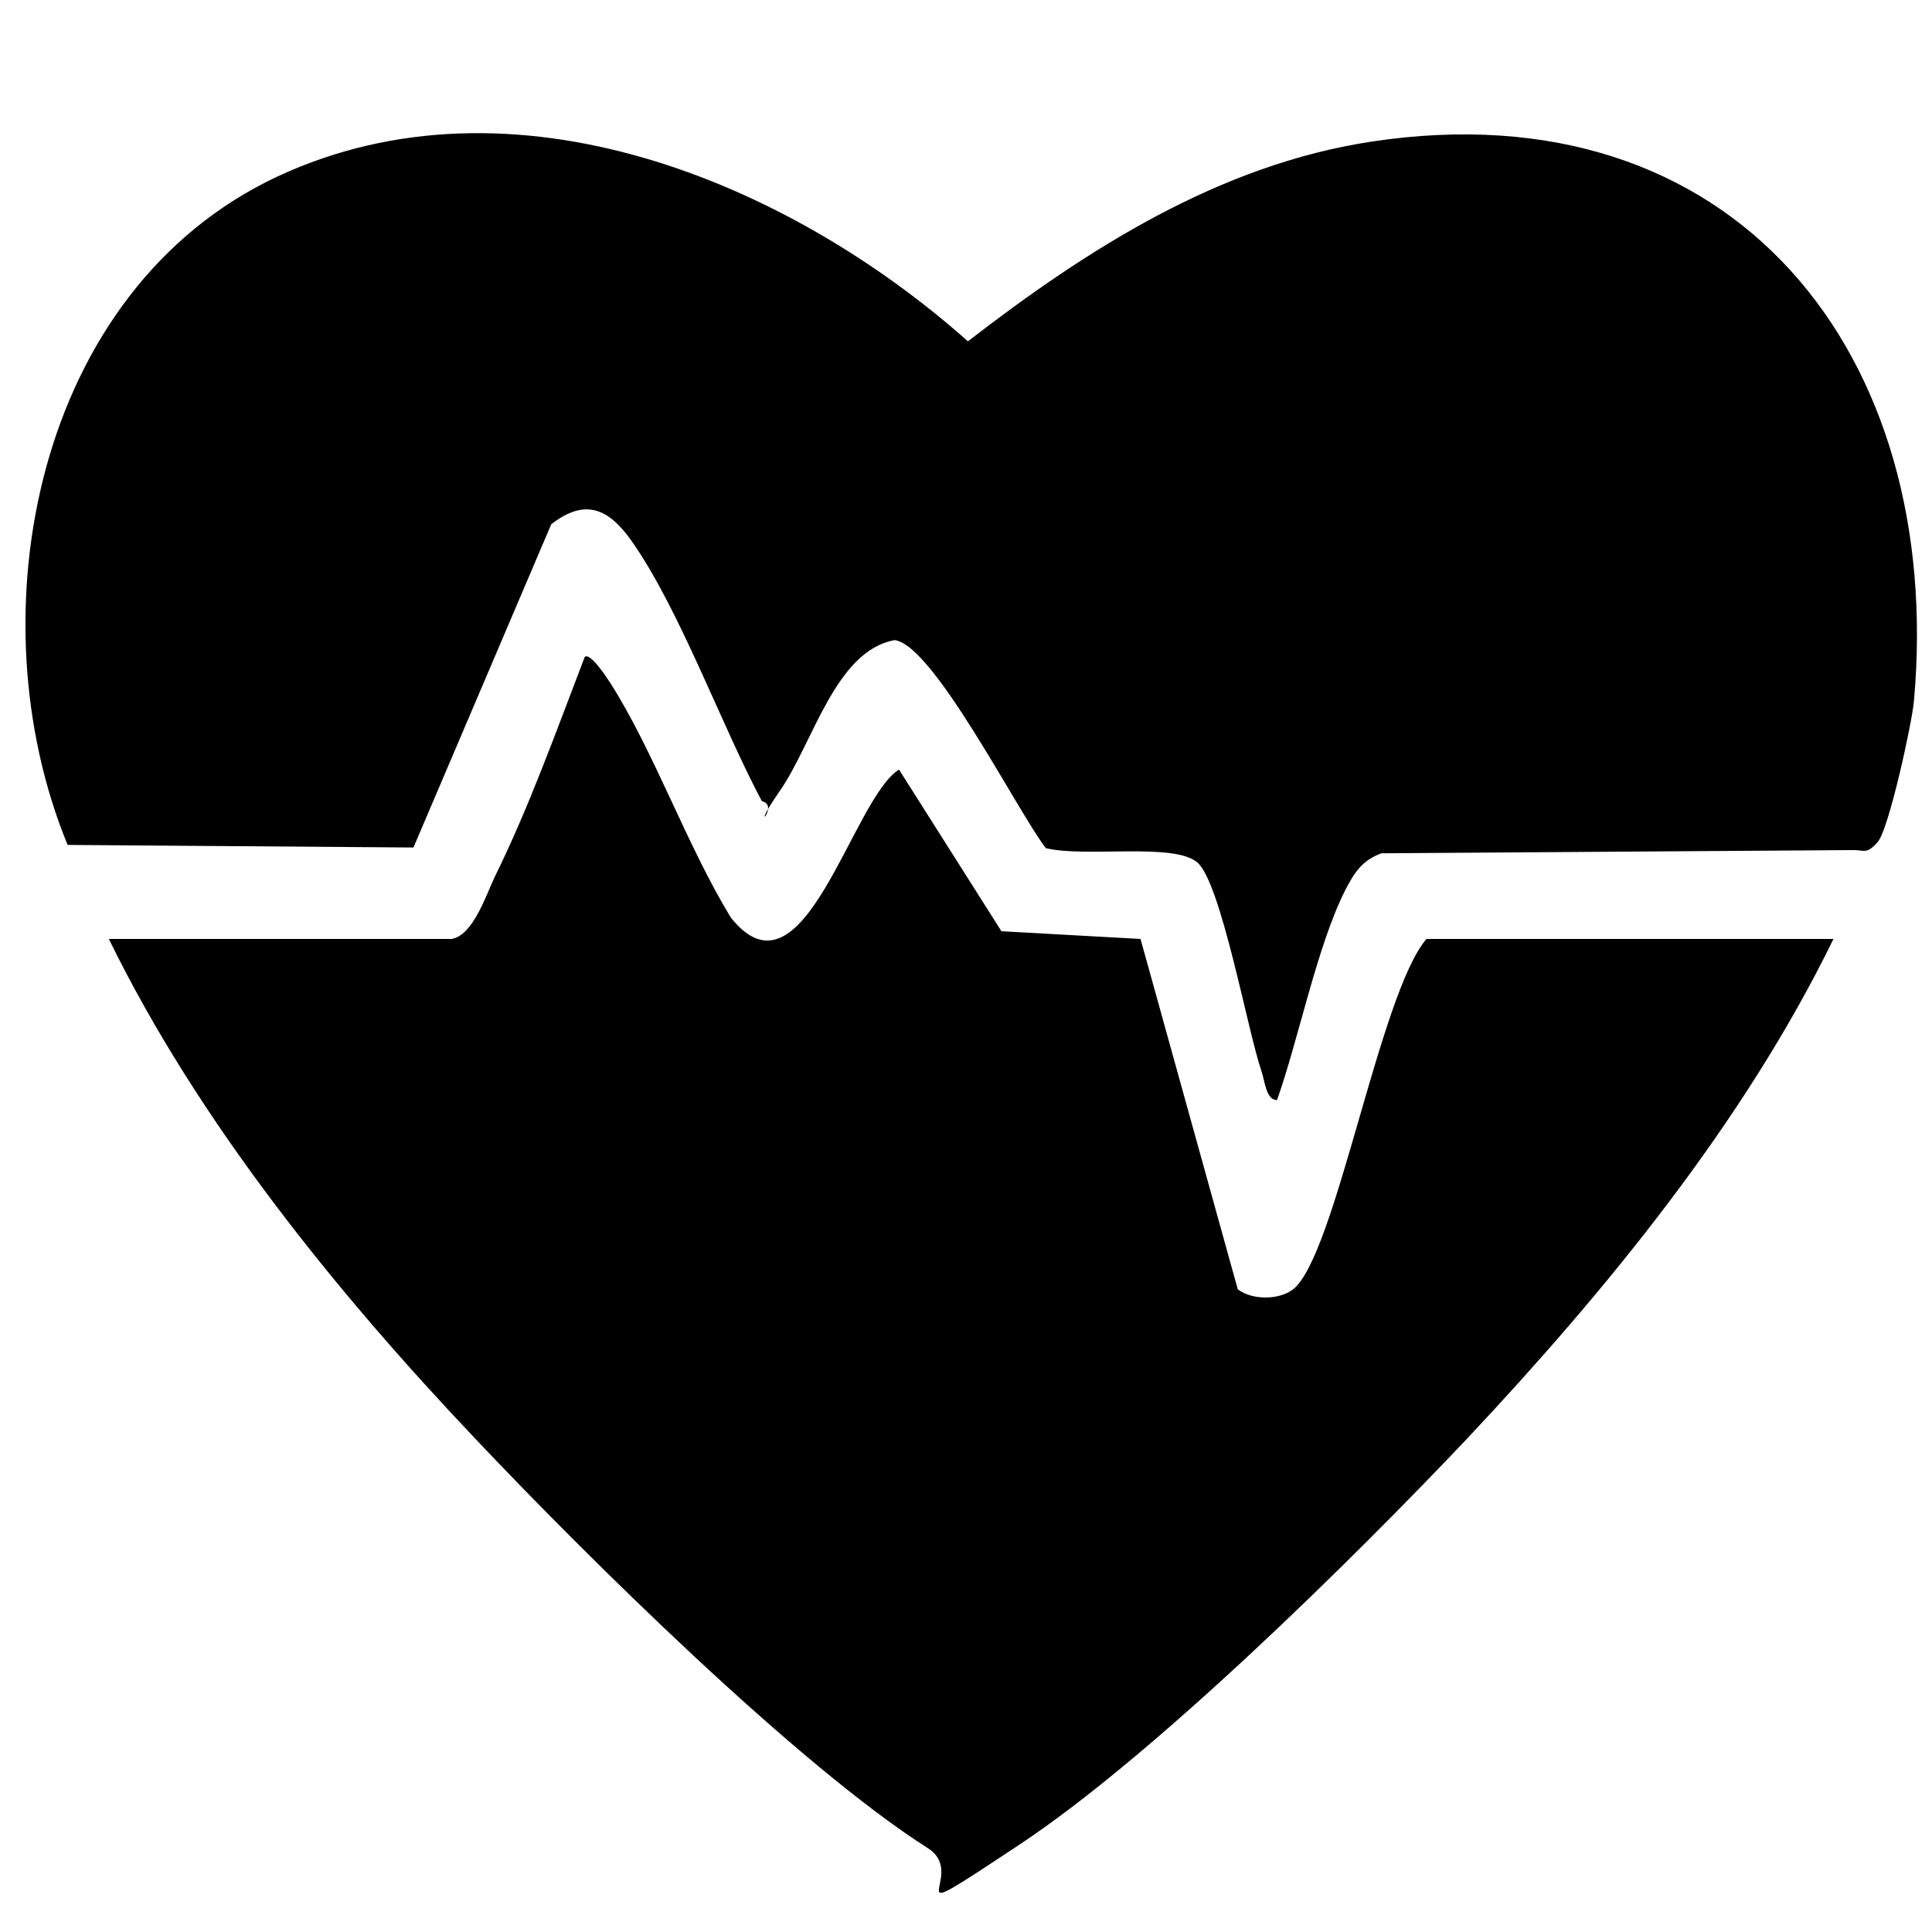
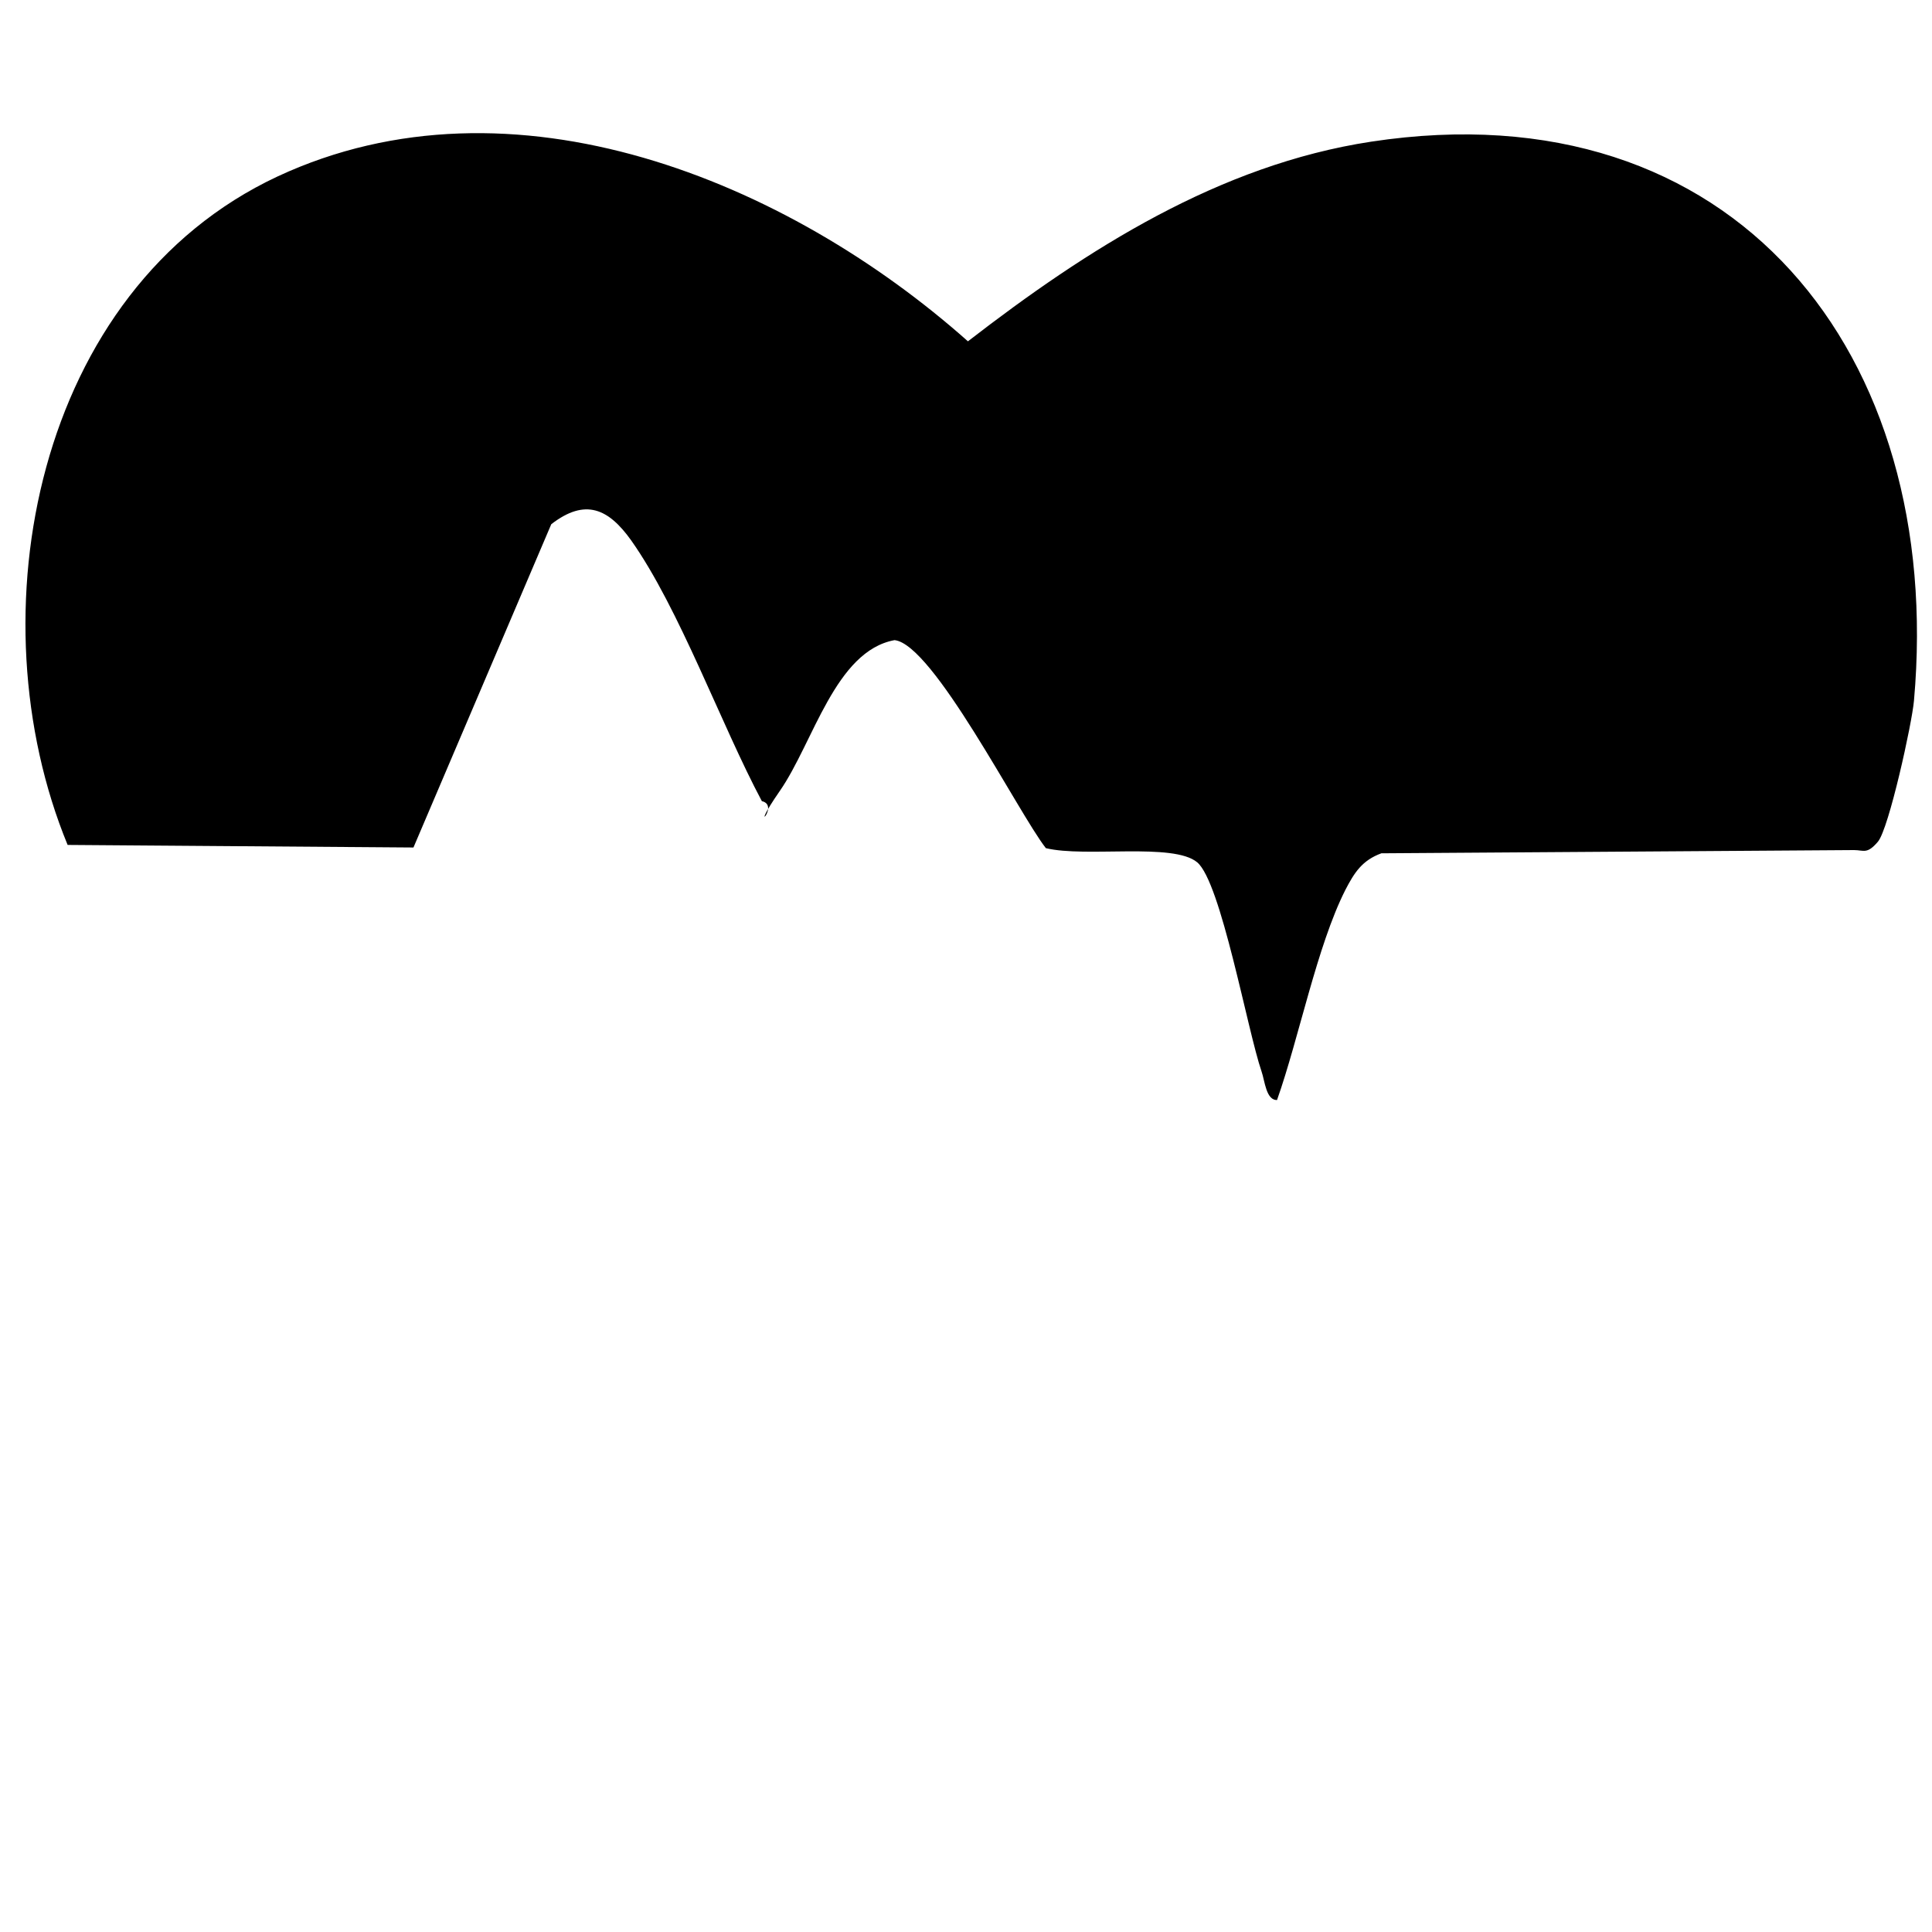
<svg xmlns="http://www.w3.org/2000/svg" id="Laag_1" viewBox="0 0 300 300">
  <path d="M198.4,170.8c-1.8.2-2-3-2.5-4.4-2.2-6.4-6.3-29.4-10-32.5s-17.3-.7-23.5-2.2c-4.3-5.5-17.5-31.7-23.5-32.3-9.2,1.7-12.6,15.9-17.8,23.4s.2,2.3-2.8,1.6c-6.3-11.8-12.8-29.9-20.3-40.5-3.5-4.9-7.1-6.6-12.4-2.5l-21.4,50.2-53.7-.4C-4.2,95.5,5.5,45,43.1,27.4c36.5-17,79.2.7,107.2,25.6,18.5-14.3,39-27.4,62.6-31,56.5-8.6,89.1,33,84.3,86.8-.3,3.5-3.9,19.9-5.6,21.9s-2.2,1.3-3.7,1.3l-73.4.5c-3,1.1-4.2,3-5.6,5.7-4.4,8.7-7.2,23-10.6,32.6Z" />
-   <path d="M70.1,145.8c3.3-.5,5.3-6.6,6.7-9.6,5.3-10.7,9.7-23,14-34.2.9-.7,3.4,3.2,4,4.1,6.8,10.7,11.9,25.3,18.7,36.4,11.3,14.2,18.8-18.5,26.1-23l15.9,25.1,21.6,1.2,15.1,54.4c2.2,1.7,6.4,1.7,8.6,0,6.6-5.2,13.4-45.9,20.7-54.4h63.2c-13.9,28.5-35.3,54.6-56.9,77.6-17.7,18.7-48.6,49.2-69.6,63.1s-7.4,4.8-14.1.5c-20.4-13-53.1-45.4-70.3-63.6-21.7-22.9-43-49.2-56.9-77.6h53.2Z" />
</svg>